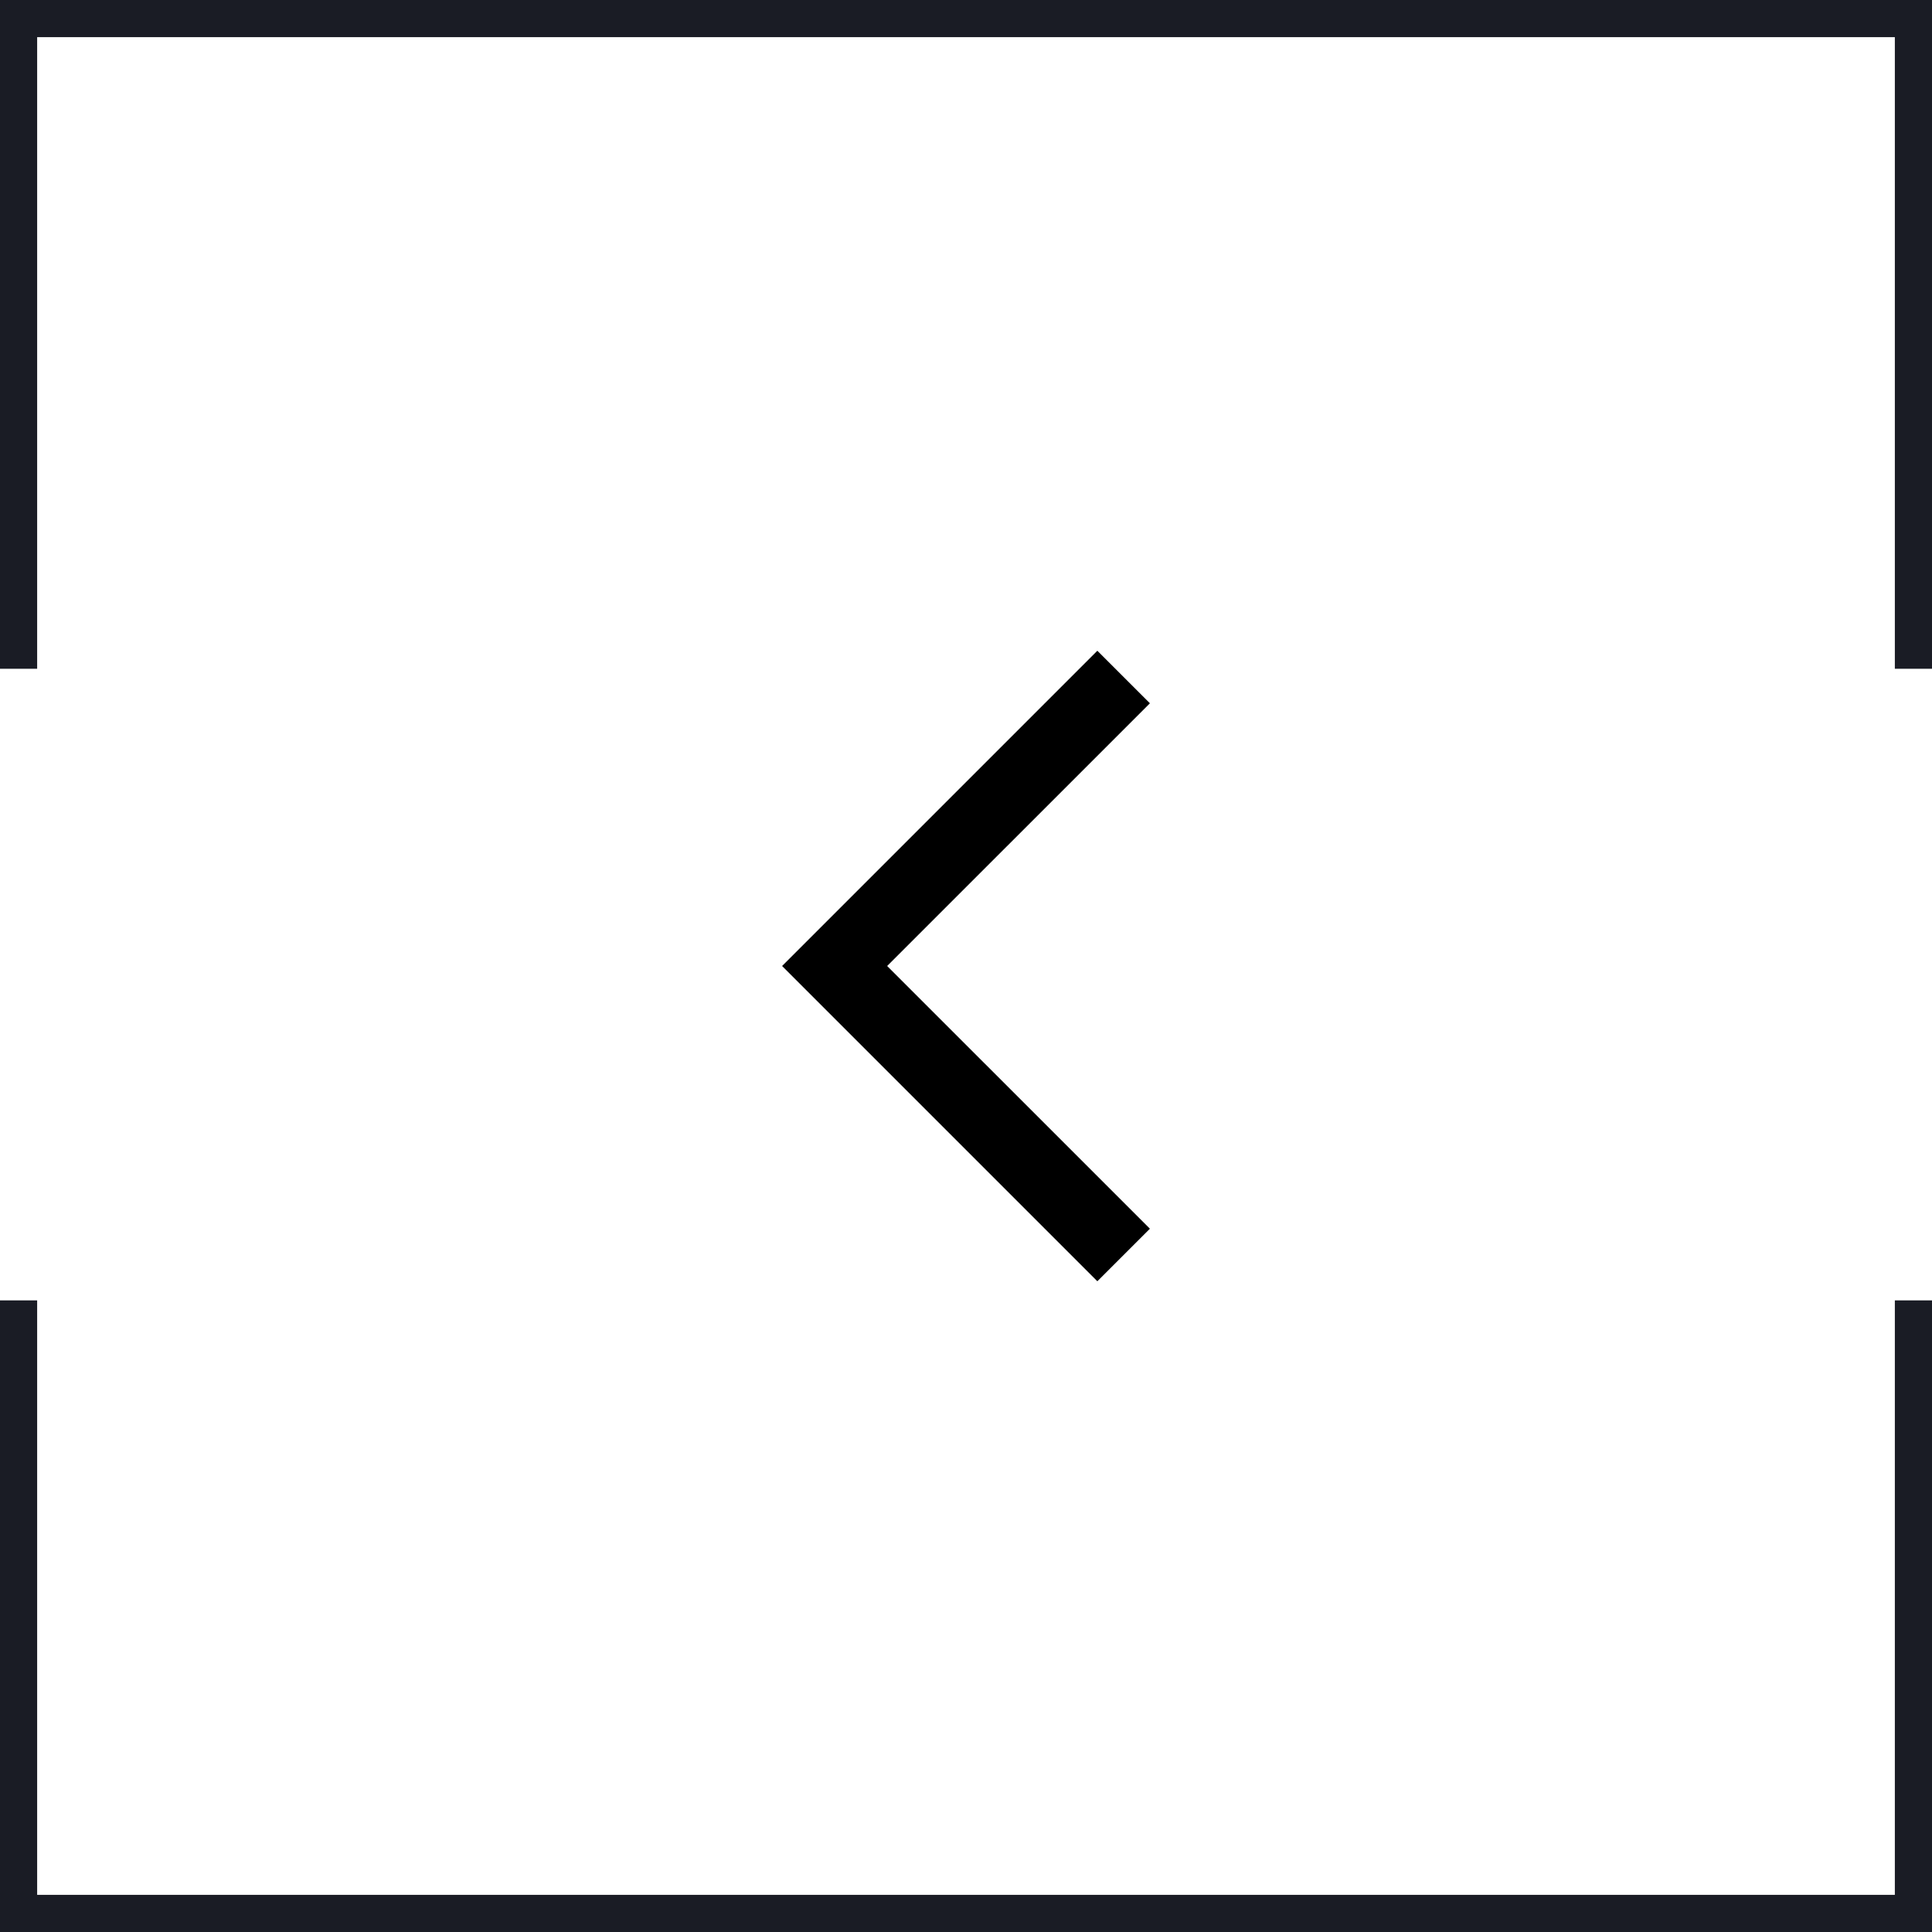
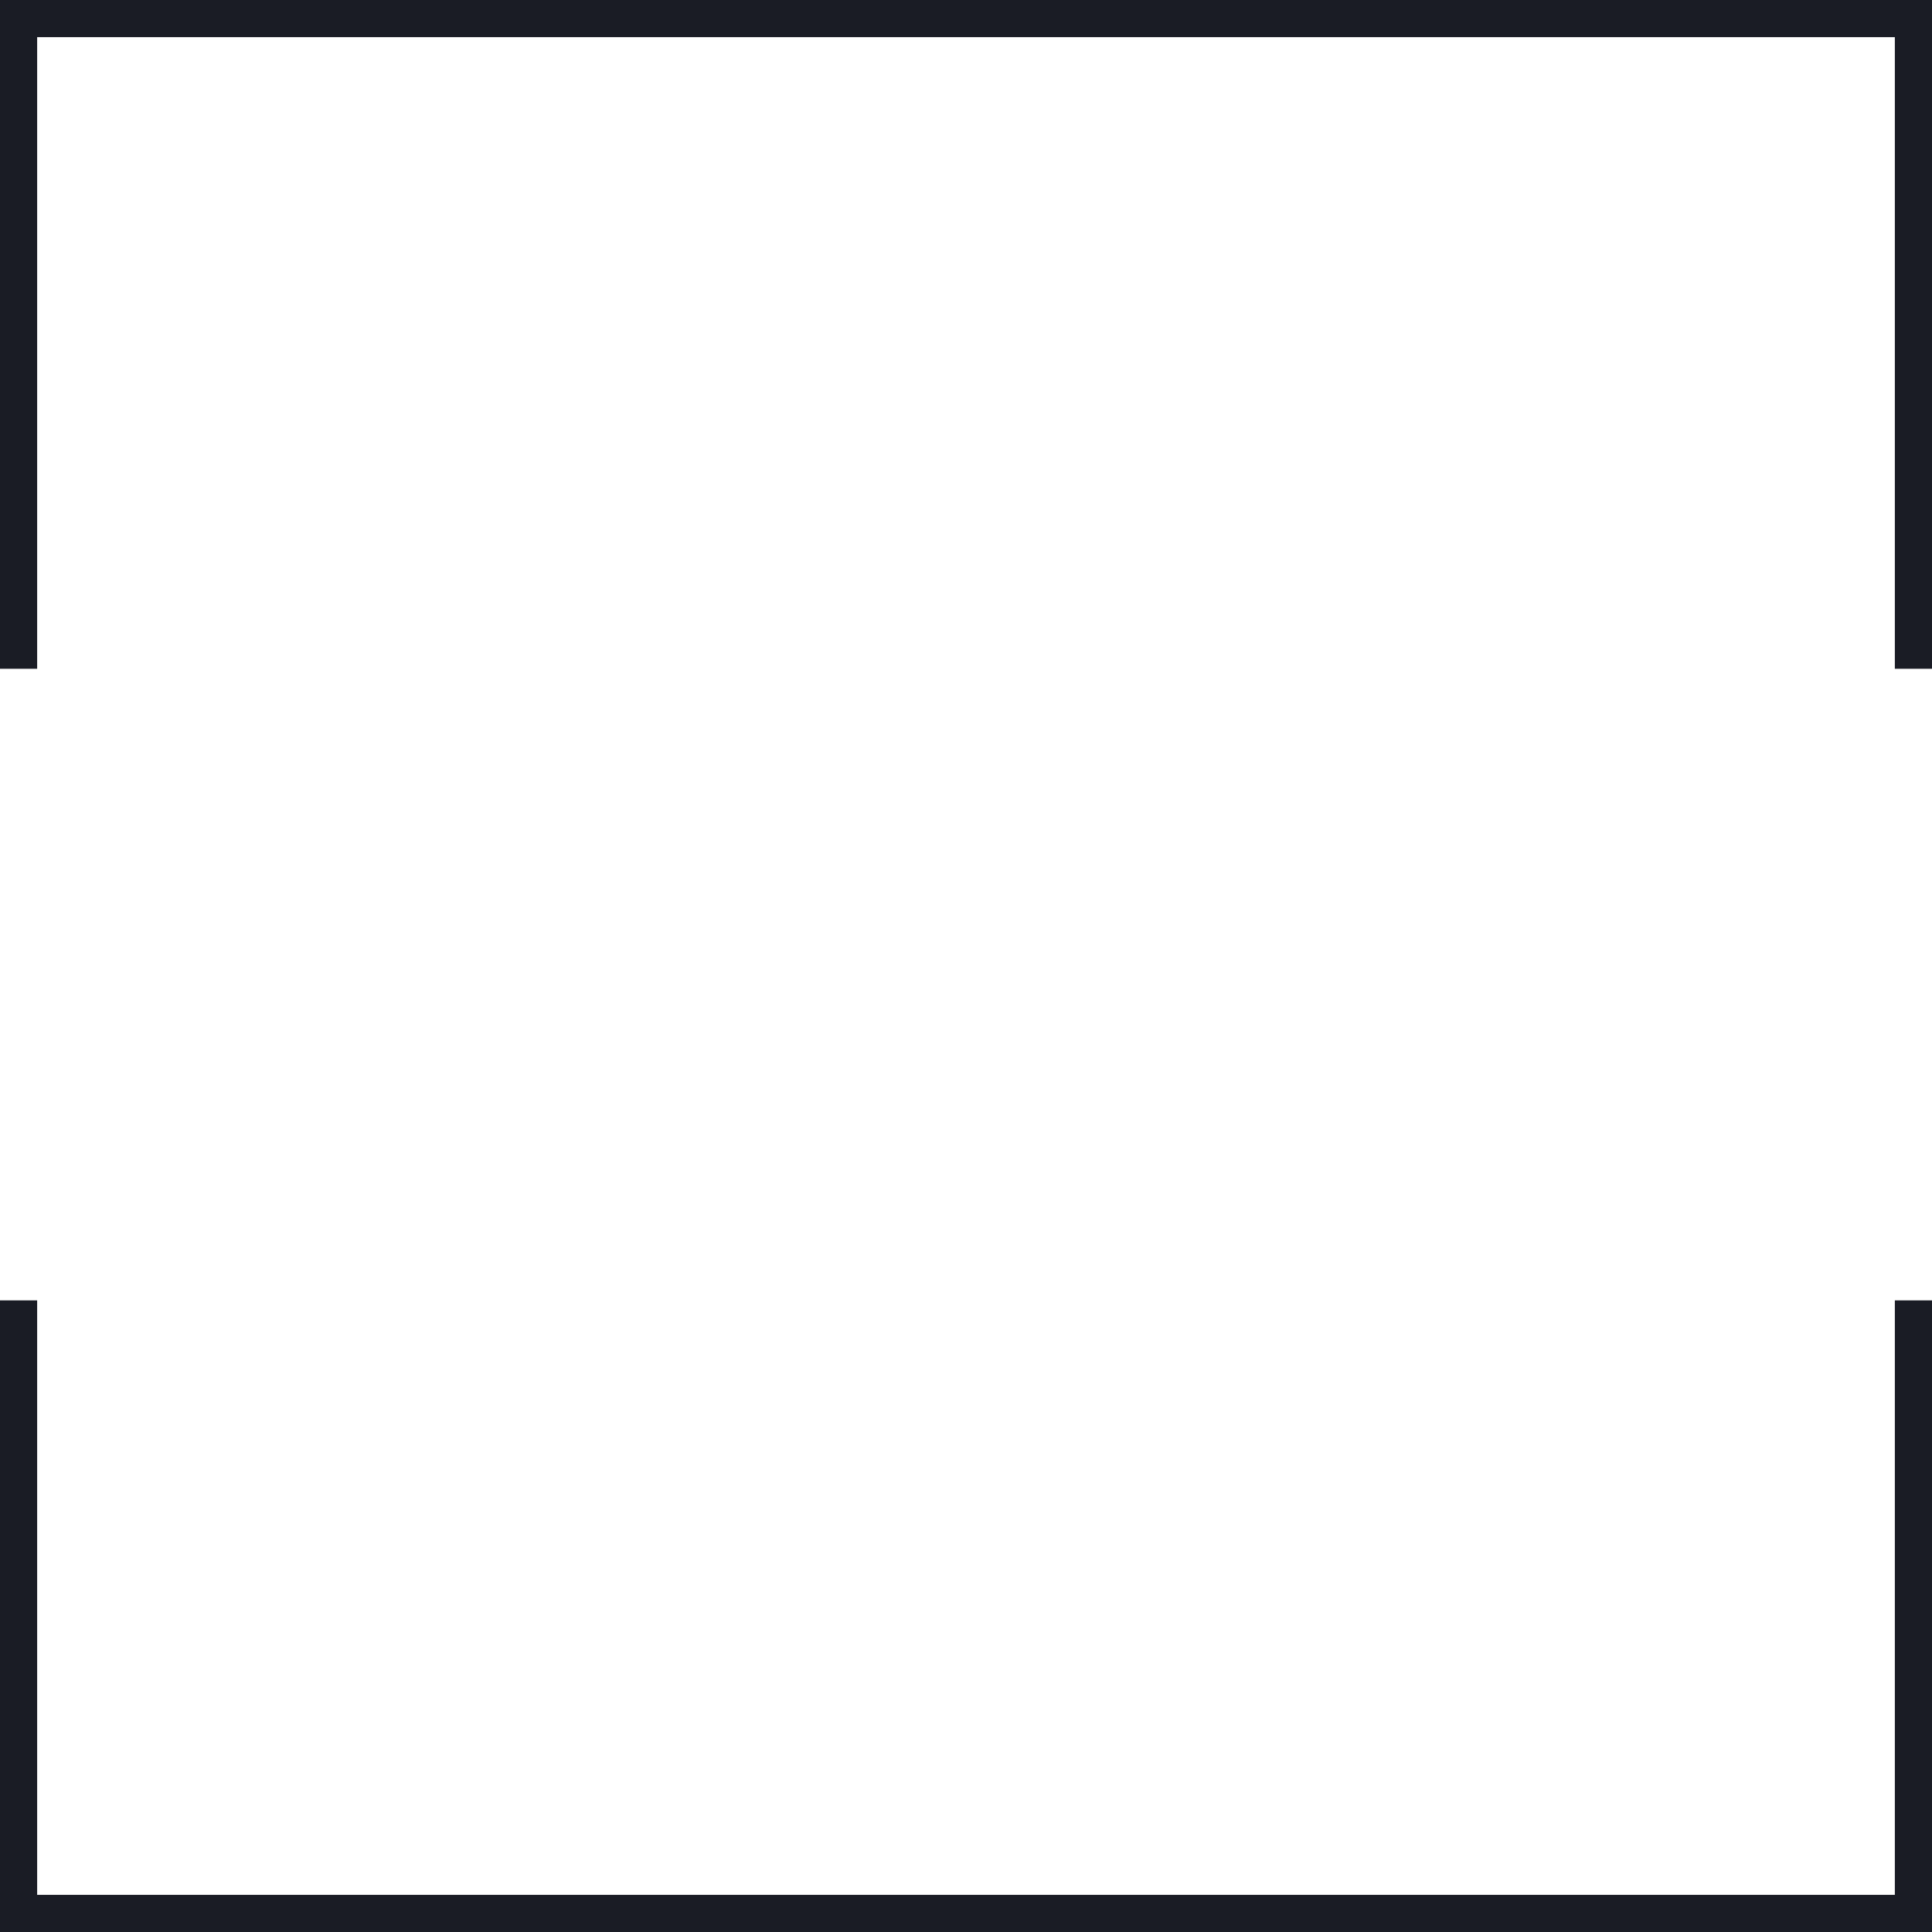
<svg xmlns="http://www.w3.org/2000/svg" width="52" height="52" viewBox="0 0 52 52" fill="none">
-   <path d="M29.535 34.485L21.05 26L29.535 17.515L30.95 18.929L23.878 26L30.95 33.071L29.535 34.485Z" fill="black" />
  <path fill-rule="evenodd" clip-rule="evenodd" d="M51 0H52V1V18H51V2V1H50H2H1V2V18H0V1V0H1H51ZM0 35H1V50V51H2H50H51V50V35H52V51V52H51H1H0V51V35Z" fill="#1A1C25" />
</svg>